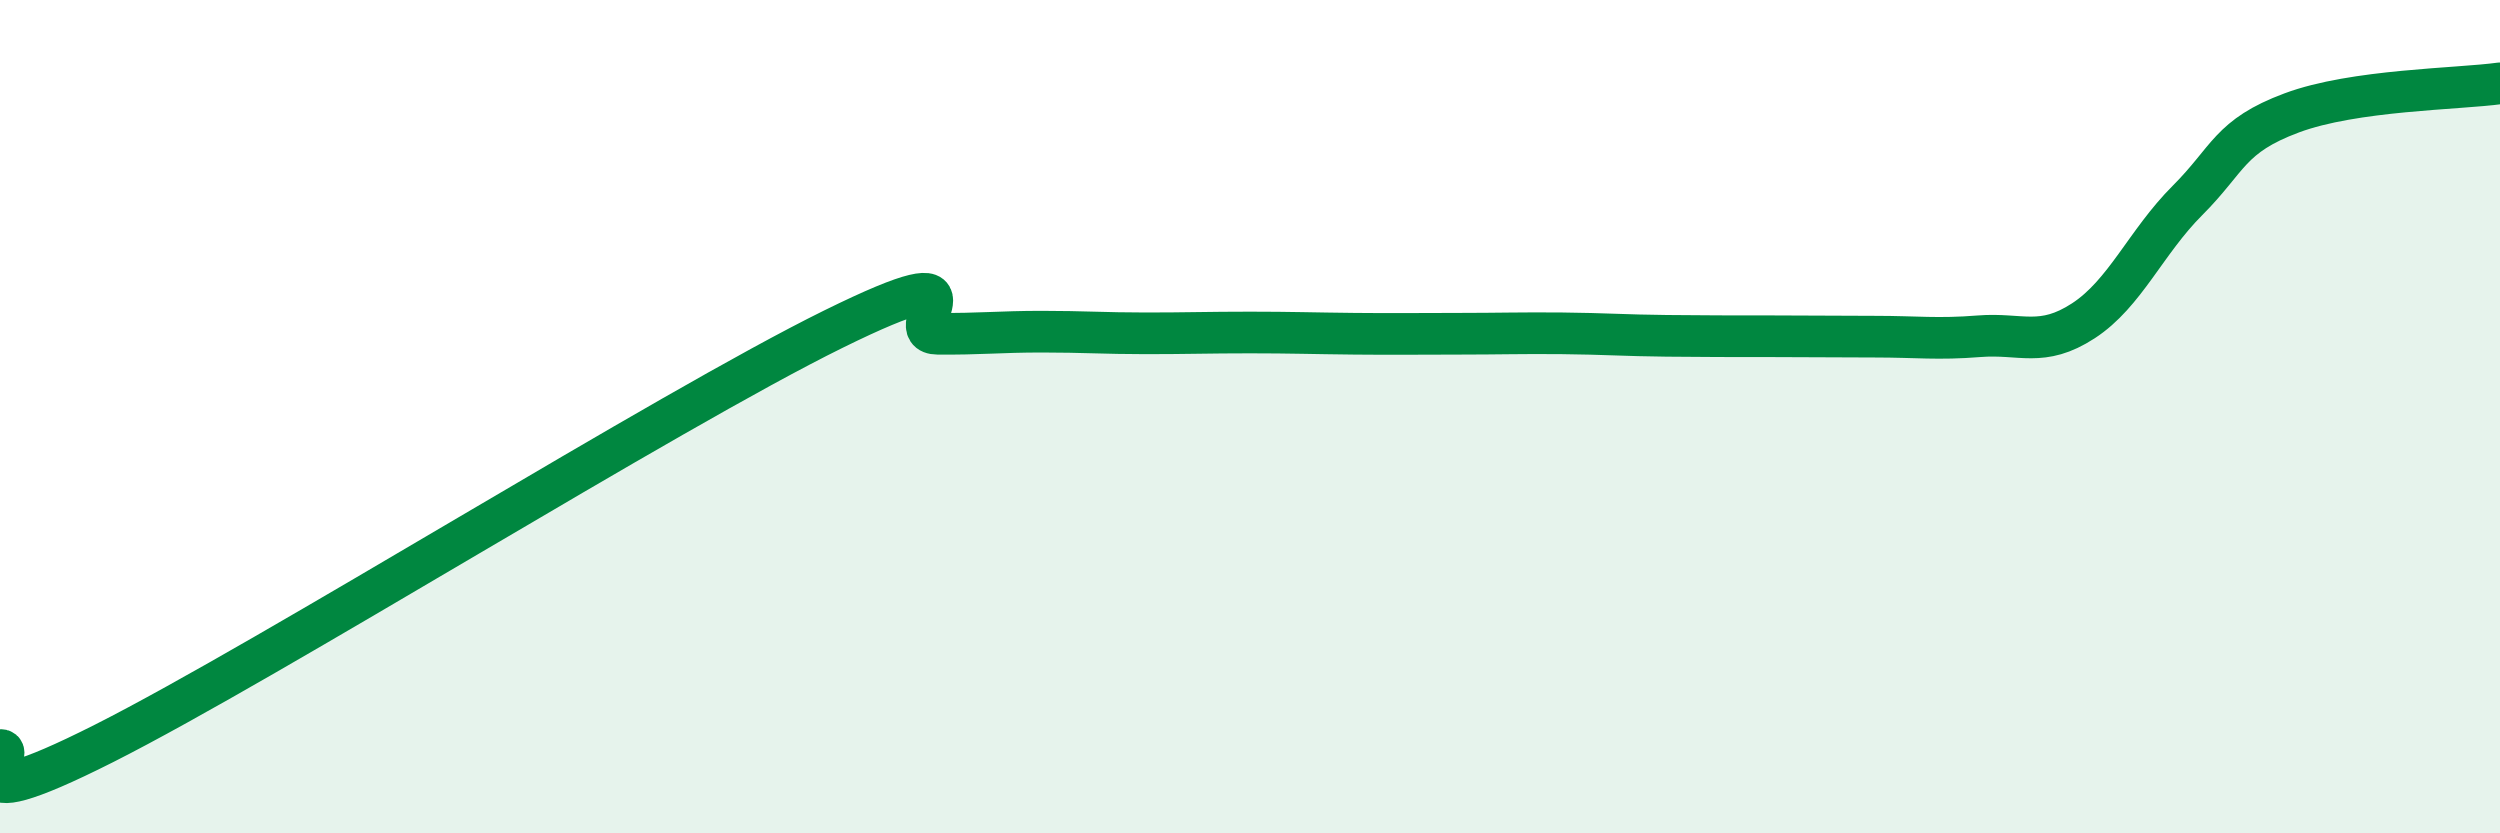
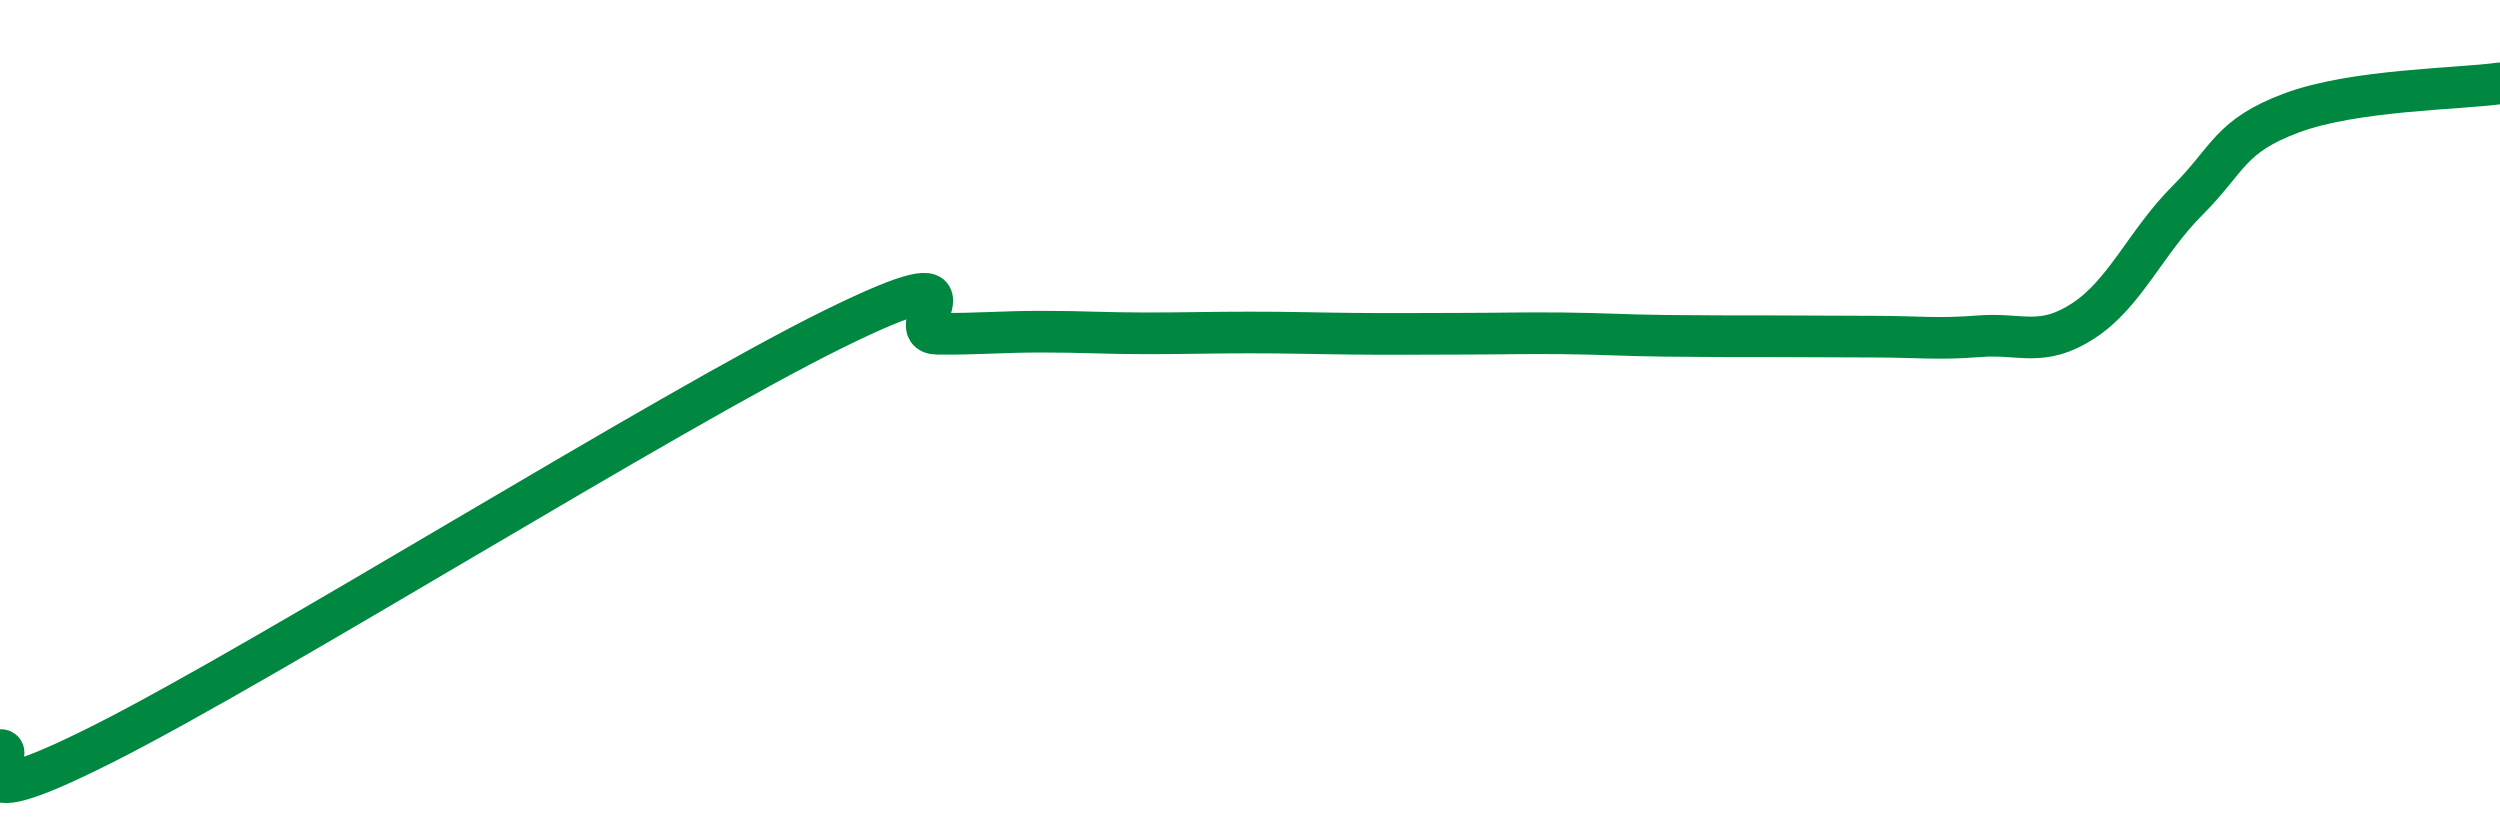
<svg xmlns="http://www.w3.org/2000/svg" width="60" height="20" viewBox="0 0 60 20">
-   <path d="M 0,18 C 0.5,17.97 -1.5,19.86 2.5,17.84 C 6.5,15.82 16,9.87 20,7.9 C 24,5.93 21.5,8 22.5,8.01 C 23.5,8.02 24,7.96 25,7.96 C 26,7.96 26.5,8 27.5,8 C 28.5,8 29,7.98 30,7.98 C 31,7.98 31.5,8 32.5,8.01 C 33.5,8.02 34,8.01 35,8.01 C 36,8.01 36.5,7.99 37.5,8 C 38.5,8.01 39,8.05 40,8.06 C 41,8.07 41.5,8.07 42.5,8.07 C 43.5,8.07 44,8.08 45,8.08 C 46,8.08 46.5,8.15 47.5,8.07 C 48.5,7.99 49,8.35 50,7.7 C 51,7.05 51.5,5.81 52.5,4.81 C 53.5,3.81 53.5,3.27 55,2.71 C 56.5,2.15 59,2.14 60,2L60 20L0 20Z" fill="#008740" opacity="0.1" stroke-linecap="round" stroke-linejoin="round" />
  <path d="M 0,18 C 0.5,17.97 -1.5,19.86 2.5,17.84 C 6.5,15.82 16,9.87 20,7.9 C 24,5.93 21.5,8 22.5,8.01 C 23.5,8.02 24,7.96 25,7.96 C 26,7.96 26.5,8 27.5,8 C 28.5,8 29,7.98 30,7.98 C 31,7.98 31.5,8 32.5,8.01 C 33.5,8.02 34,8.01 35,8.01 C 36,8.01 36.5,7.99 37.5,8 C 38.5,8.01 39,8.05 40,8.06 C 41,8.07 41.5,8.07 42.5,8.07 C 43.5,8.07 44,8.08 45,8.08 C 46,8.08 46.5,8.15 47.5,8.07 C 48.5,7.99 49,8.35 50,7.7 C 51,7.05 51.5,5.81 52.5,4.81 C 53.5,3.81 53.5,3.27 55,2.71 C 56.5,2.15 59,2.14 60,2" stroke="#008740" stroke-width="1" fill="none" stroke-linecap="round" stroke-linejoin="round" />
</svg>